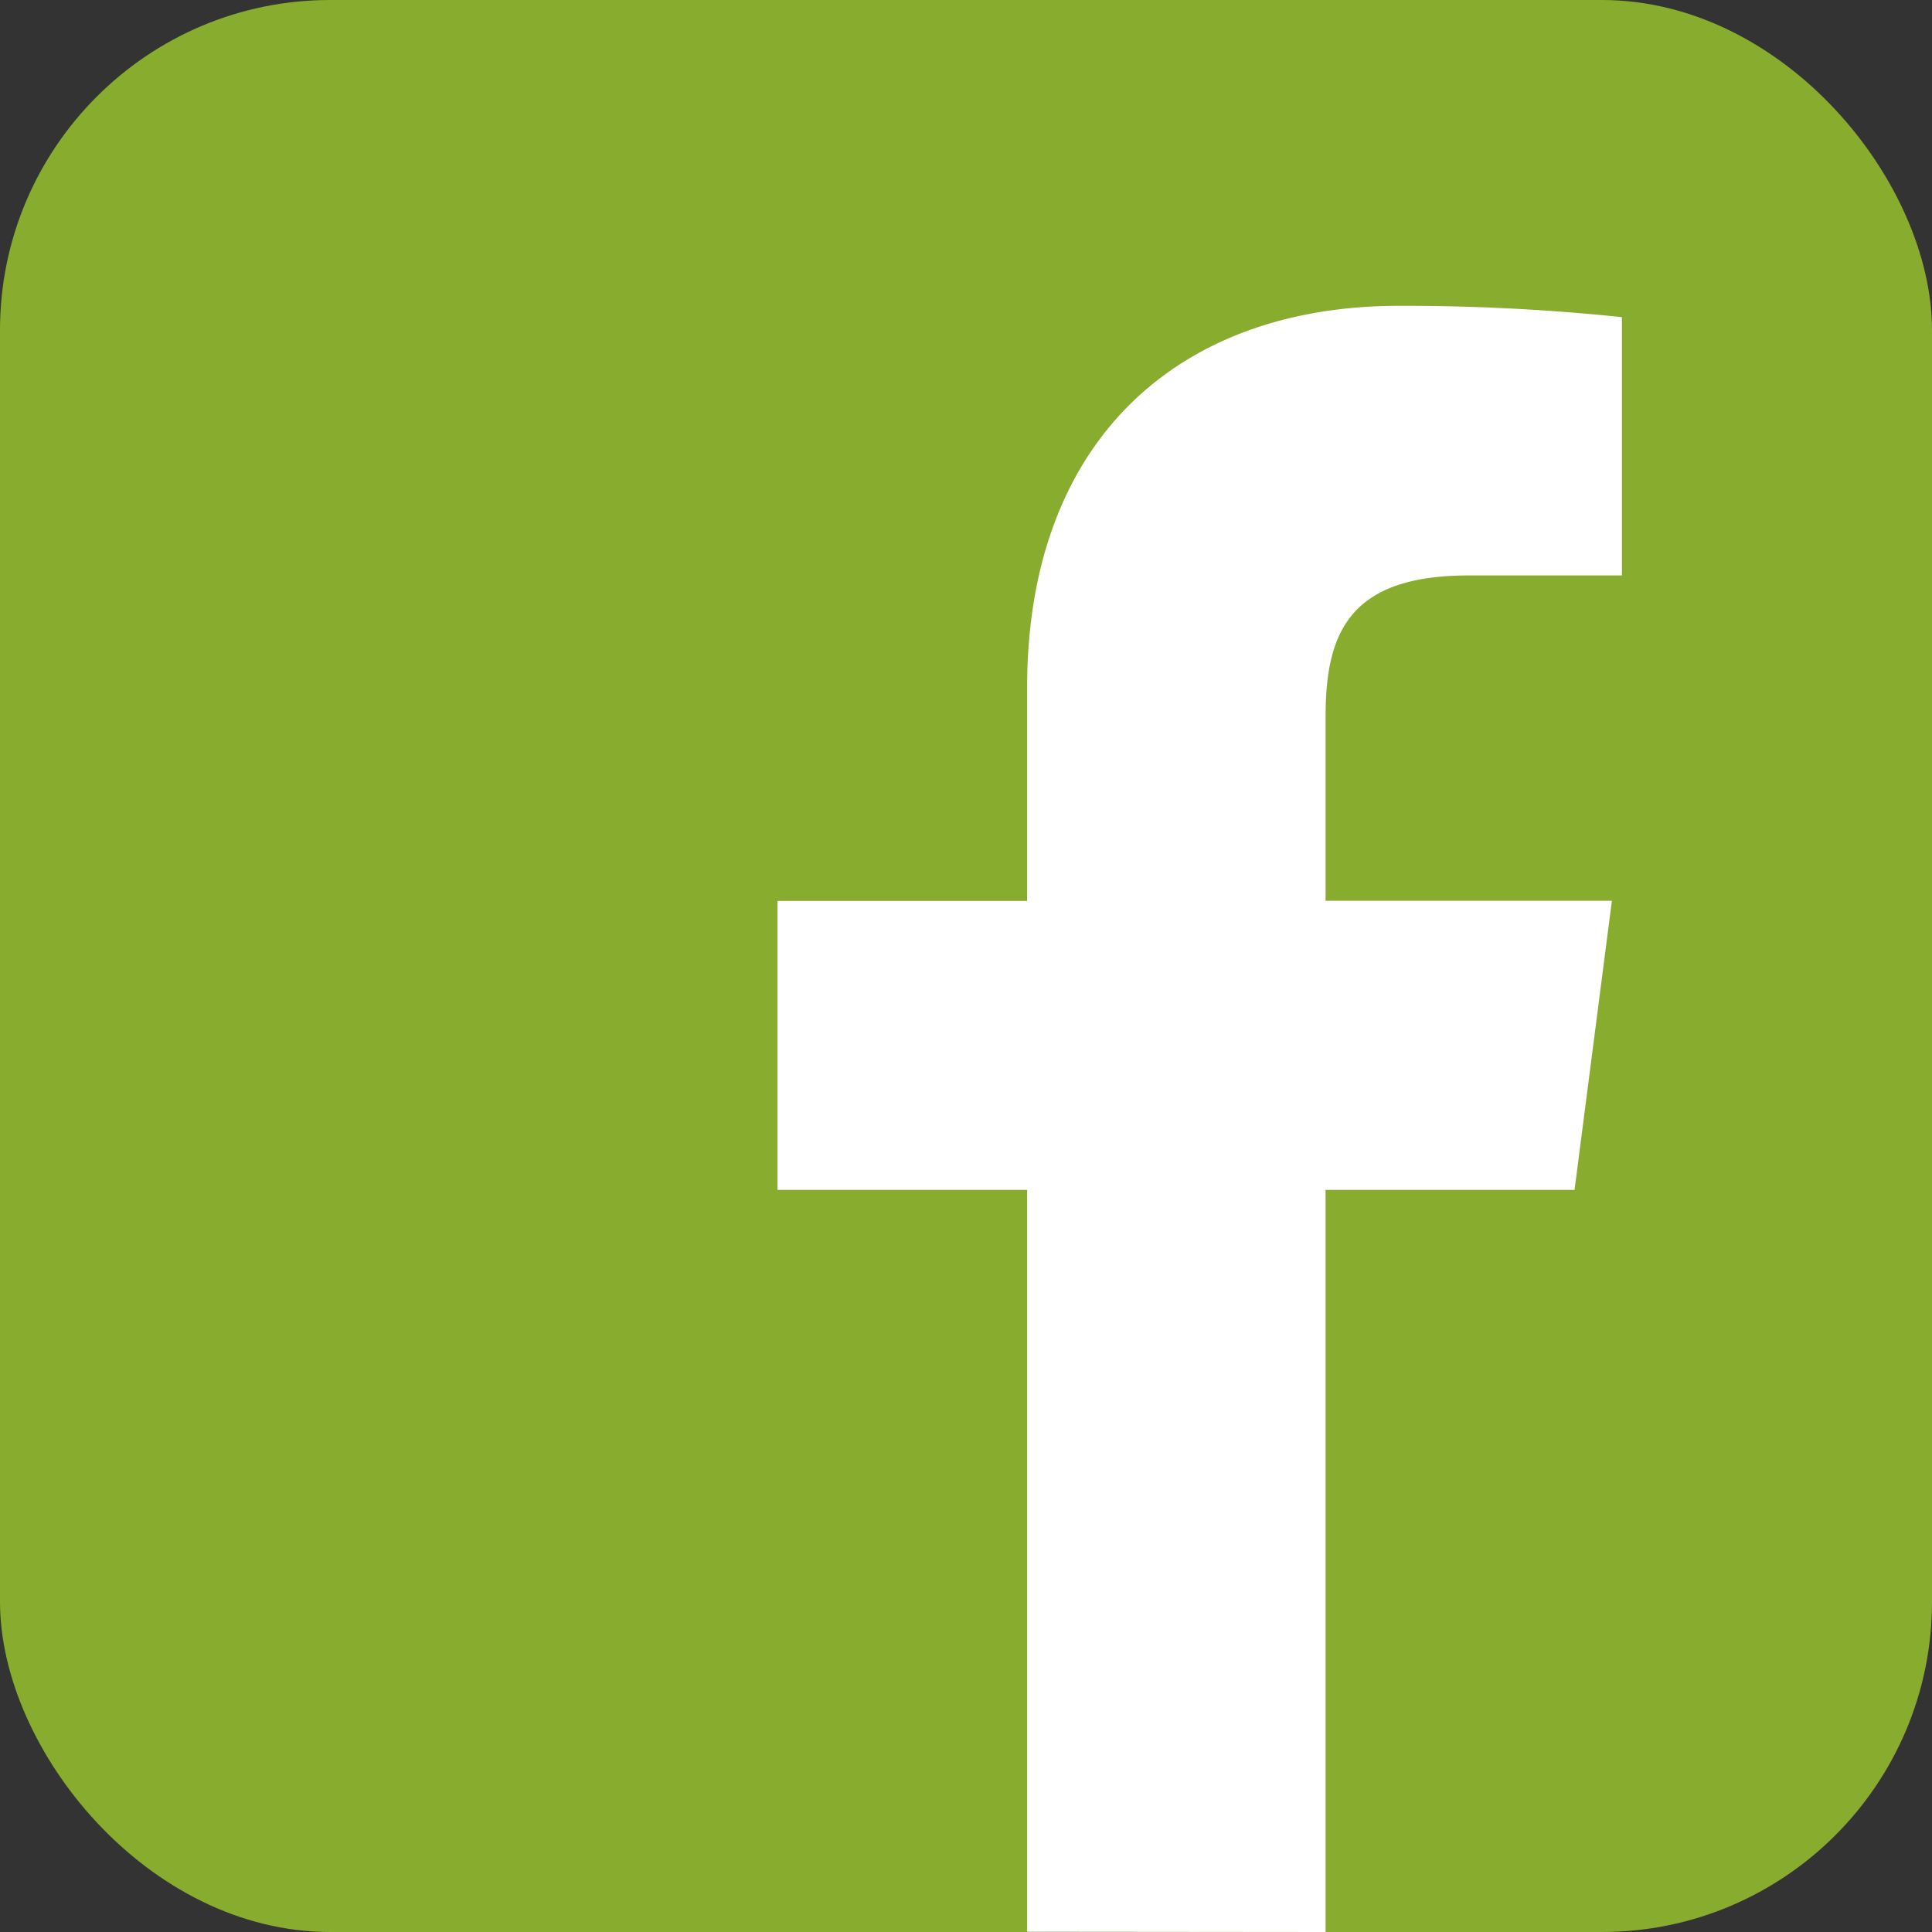
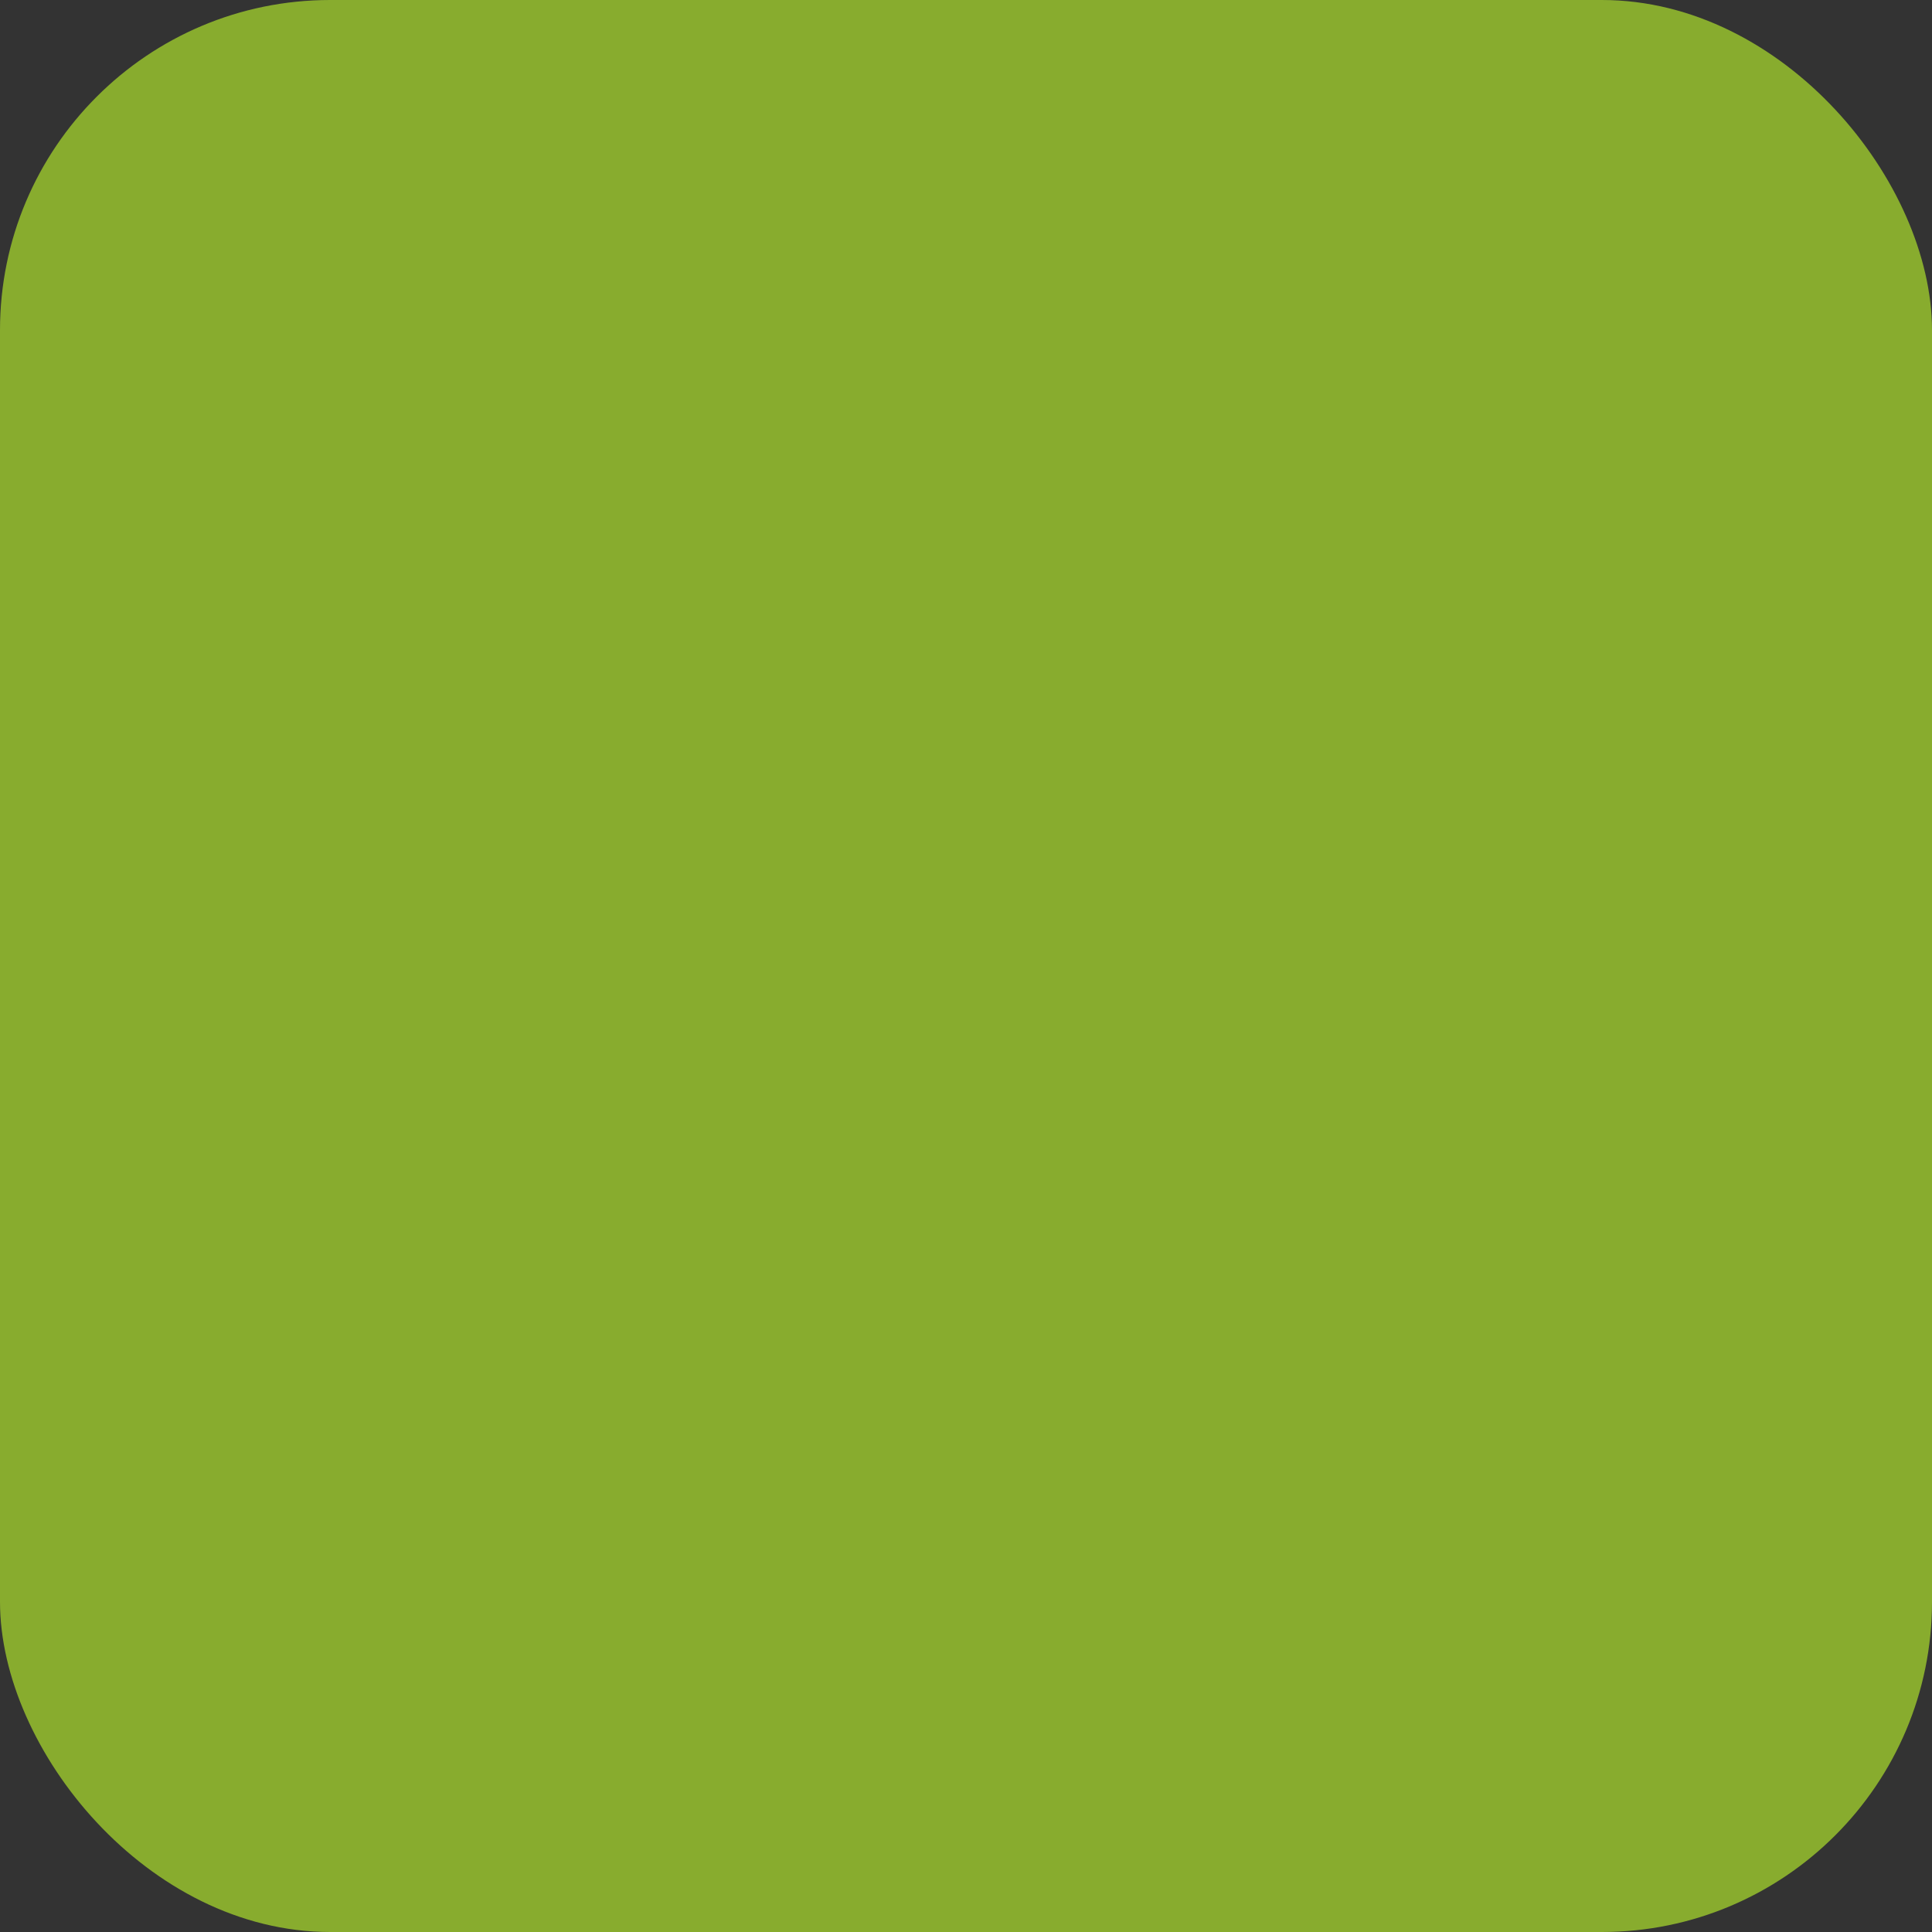
<svg xmlns="http://www.w3.org/2000/svg" id="OBJECTS" viewBox="0 0 136.58 136.58">
  <rect x="0" y="0" width="136.58" height="136.58" fill="#333333" stroke="none" />
  <defs>
    <style>.cls-1{fill:#88ac2e;}.cls-2{fill:#fff;}</style>
  </defs>
  <rect class="cls-1" width="136.58" height="136.58" rx="23.34" />
-   <path class="cls-2" d="M333.25,557.46V505h17.6l2.64-20.44H333.25v-13c0-5.92,1.65-10,10.13-10H354.2V443.3a147.56,147.56,0,0,0-15.77-.8c-15.6,0-26.28,9.52-26.28,27v15.07H294.5V505h17.65v52.44Z" transform="translate(-239.54 -420.88)" />
</svg>